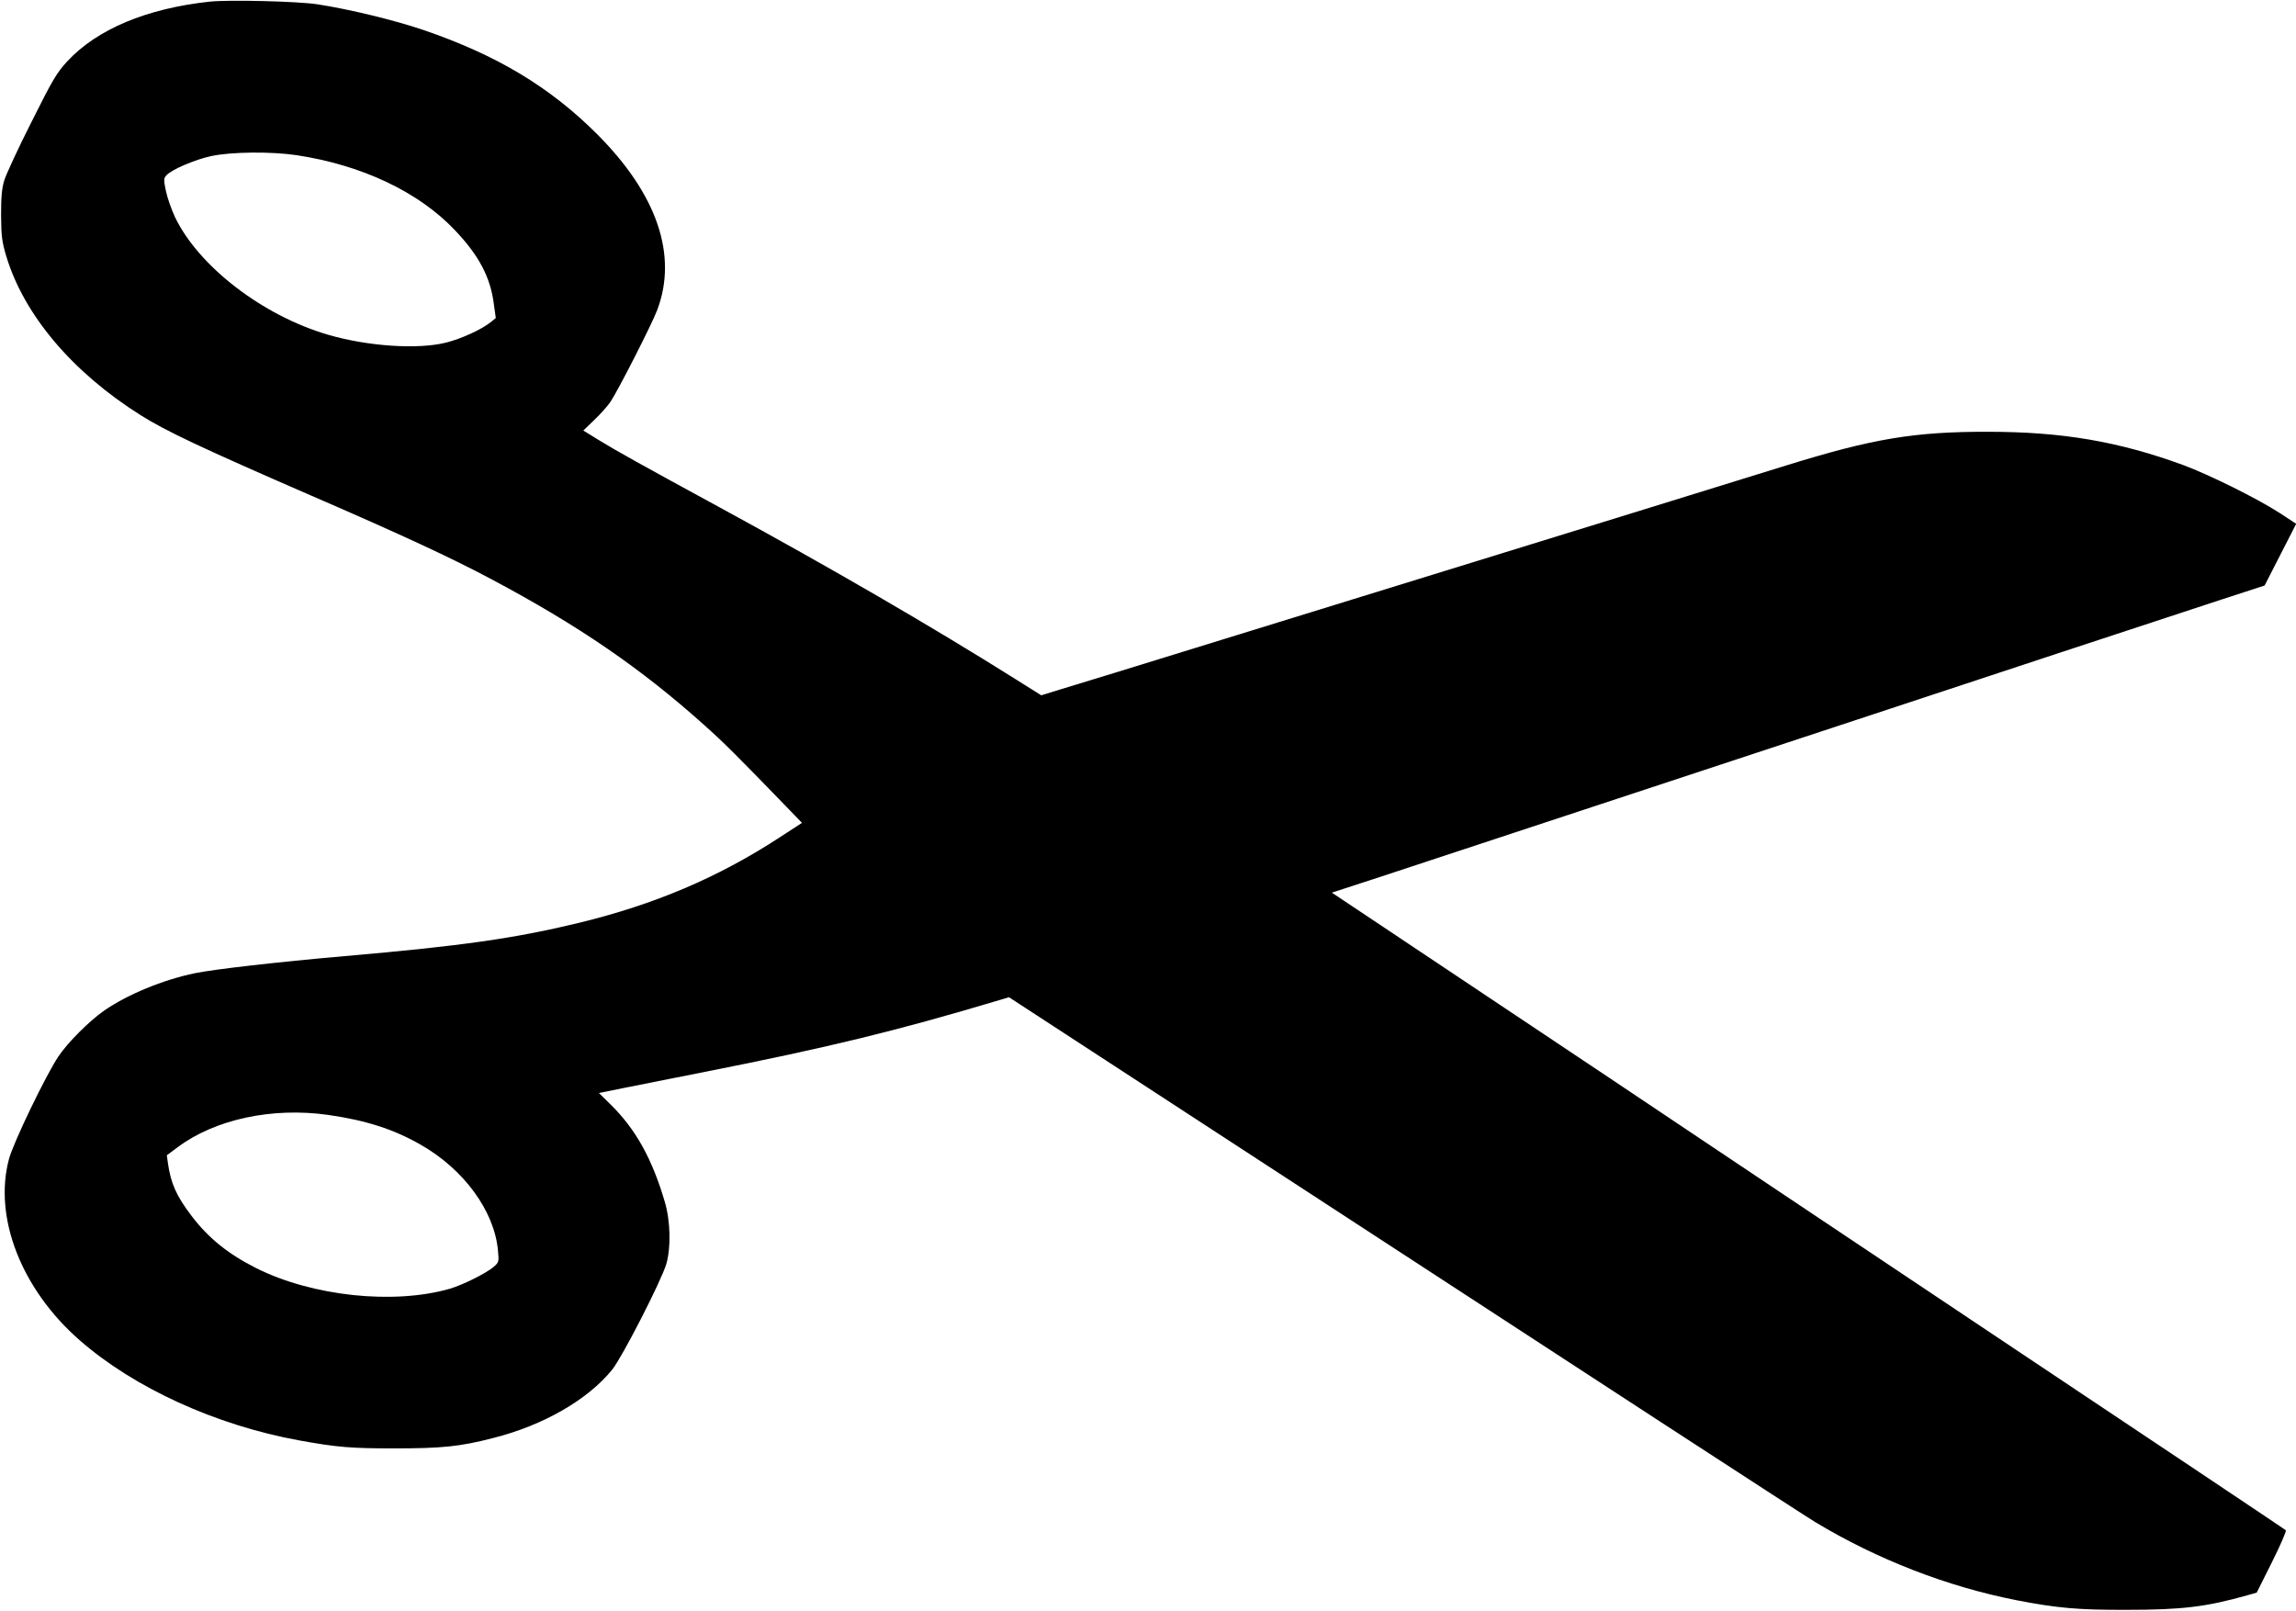
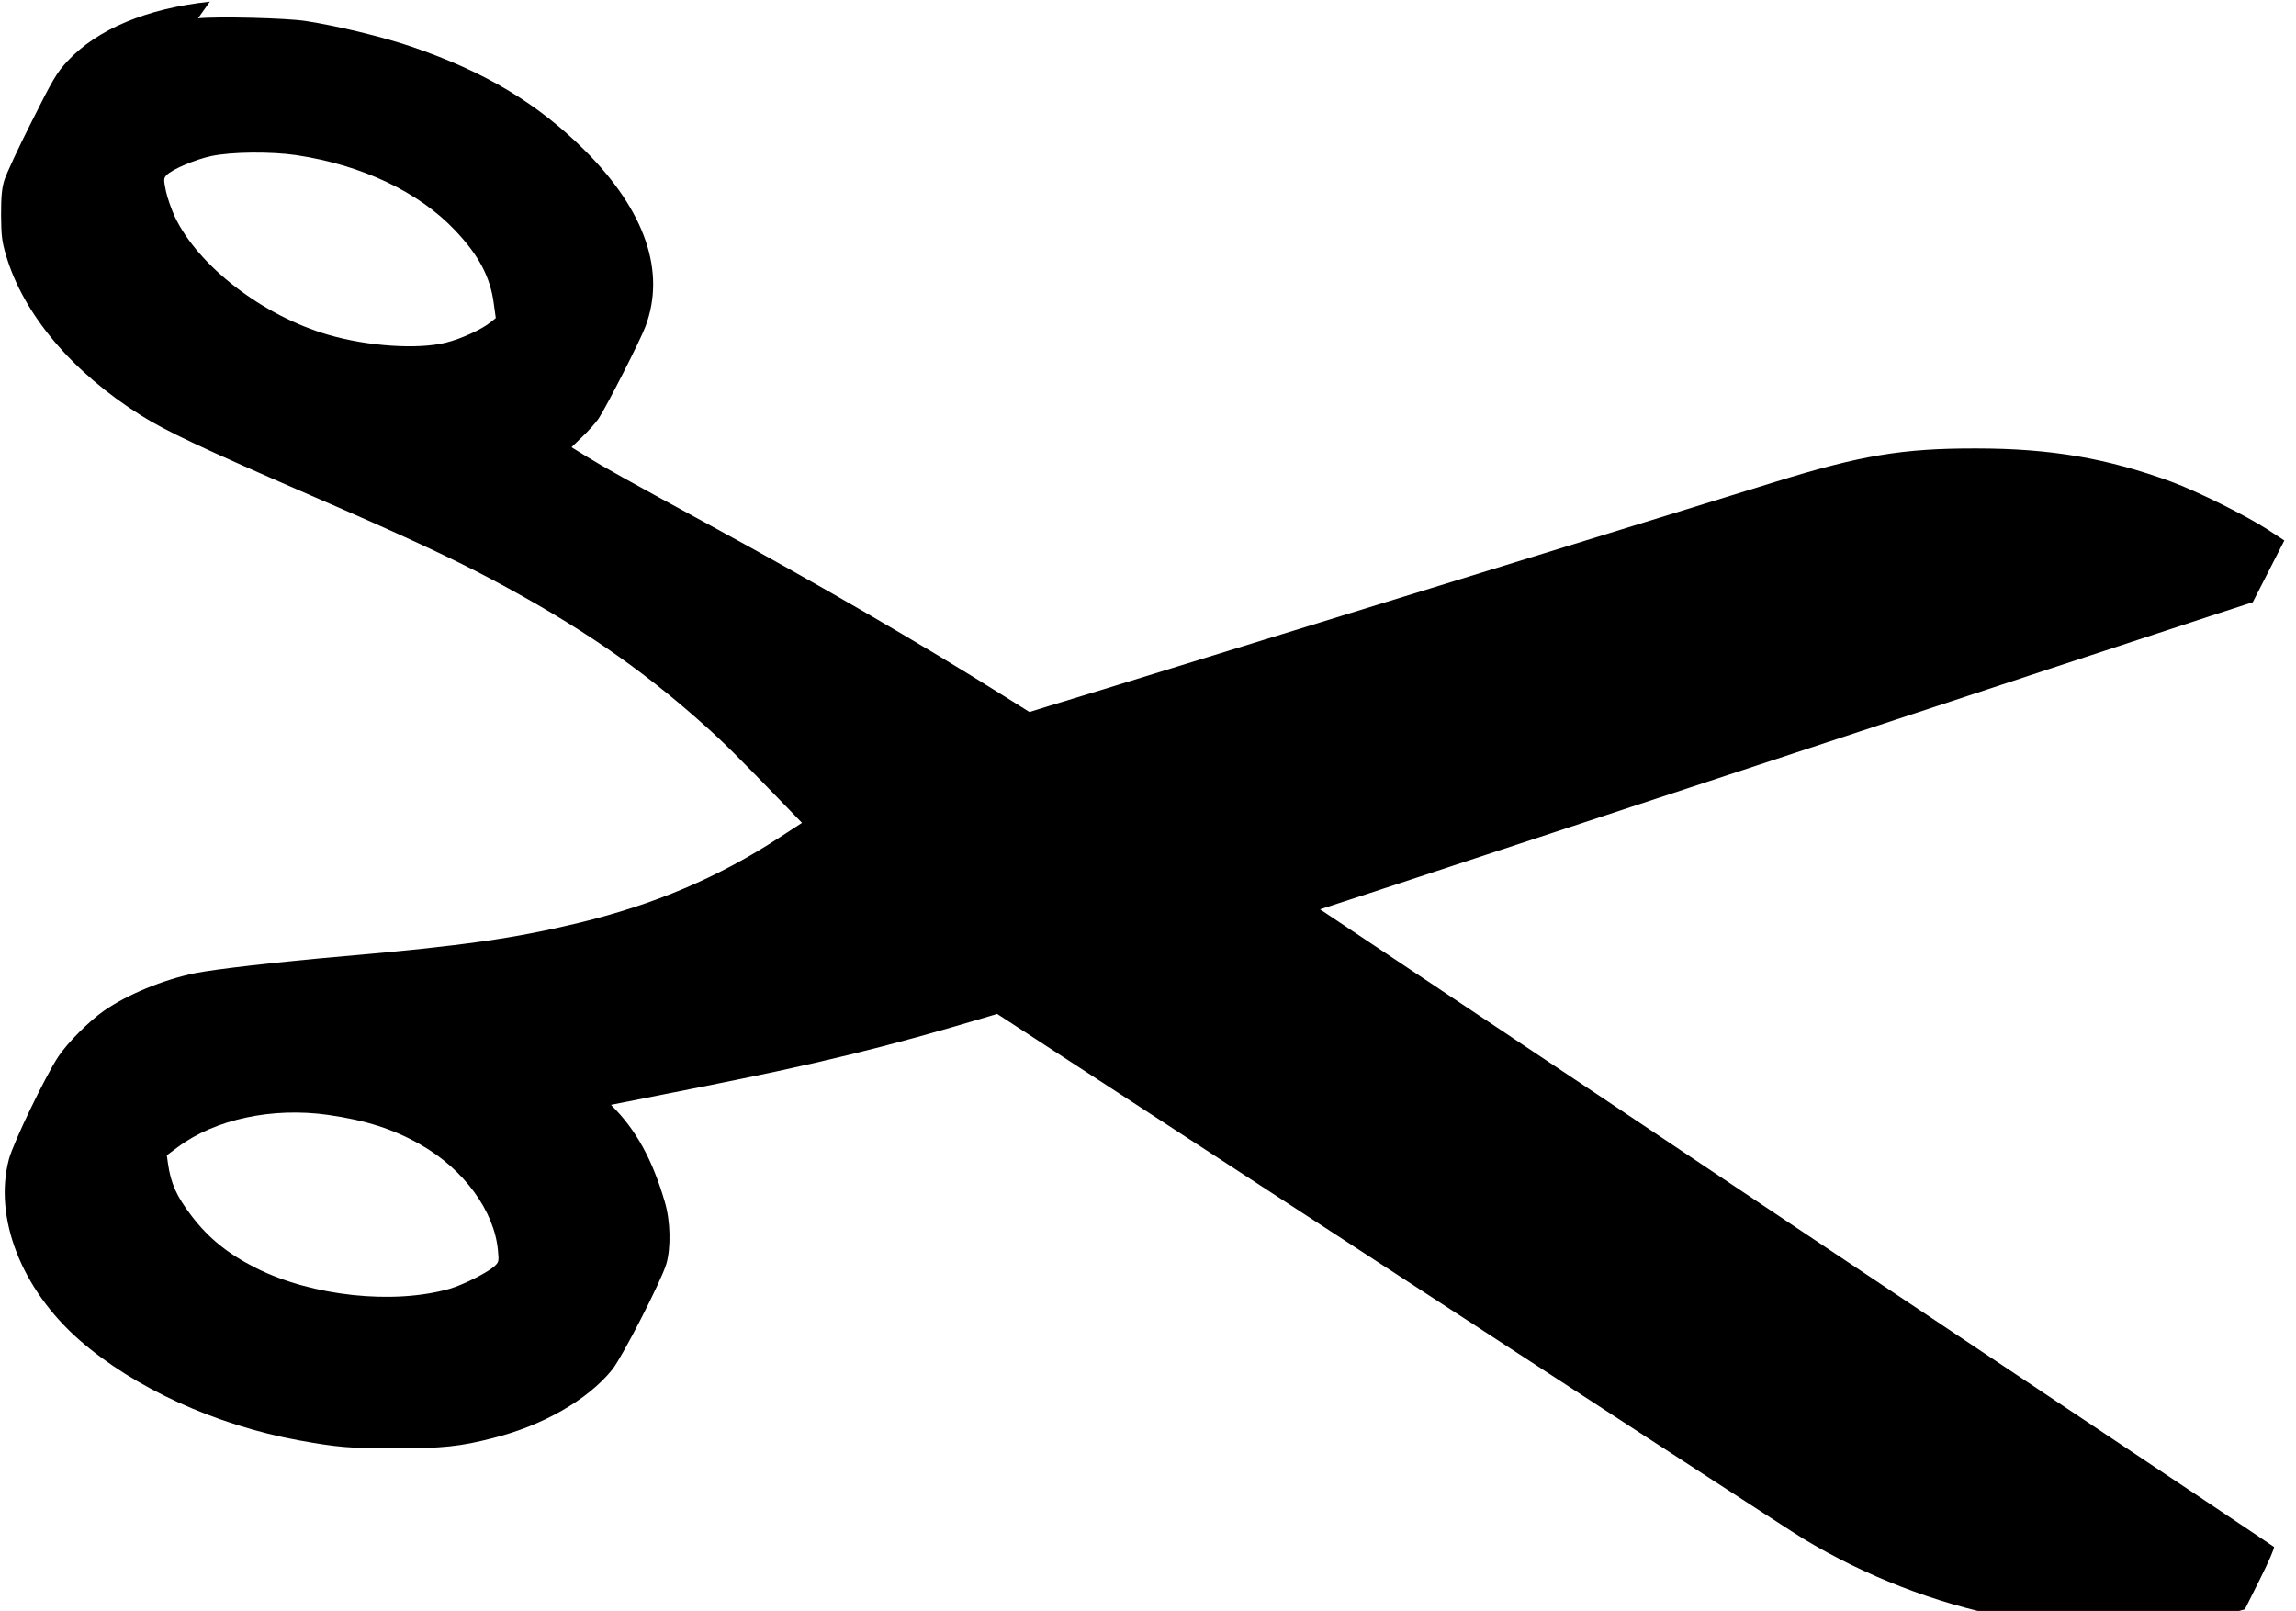
<svg xmlns="http://www.w3.org/2000/svg" version="1.0" width="1280pt" height="898pt" viewBox="0 0 1280 898" preserveAspectRatio="xMidYMid meet">
  <g transform="translate(0,898) scale(0.1,-0.1)" fill="#000000" stroke="none">
-     <path d="M1170 8971 c-353 -38 -629 -154 -795 -333 -59 -64 -81 -101 -199 -337 -74 -146 -142 -293 -152 -326 -14 -46 -18 -91 -18 -195 1 -117 5 -147 28 -225 98 -329 369 -650 751 -890 141 -89 346 -185 946 -446 499 -216 786 -349 1009 -468 485 -258 831 -495 1185 -812 109 -97 181 -169 458 -455 l88 -91 -123 -80 c-343 -224 -698 -375 -1123 -478 -356 -86 -649 -128 -1305 -185 -377 -33 -725 -73 -833 -95 -179 -37 -377 -119 -507 -209 -85 -60 -202 -177 -255 -256 -71 -107 -250 -478 -275 -571 -87 -325 69 -726 394 -1010 304 -266 758 -473 1221 -558 216 -39 289 -45 535 -45 263 0 365 10 550 58 278 70 527 213 663 381 56 70 275 497 302 590 26 92 23 238 -9 346 -70 238 -161 403 -300 540 l-67 66 133 27 c73 14 279 55 458 91 689 136 1070 229 1645 401 l50 15 985 -642 c2455 -1601 3431 -2236 3510 -2284 345 -208 734 -359 1120 -435 226 -44 347 -55 615 -54 307 0 443 16 673 81 l53 15 85 170 c47 94 82 174 77 178 -4 4 -728 488 -1608 1075 -880 588 -1681 1123 -1780 1190 -99 67 -574 384 -1055 705 l-875 584 270 88 c504 166 2620 864 2875 948 292 97 1600 528 1815 598 l240 78 88 172 88 172 -93 61 c-122 79 -394 214 -538 267 -358 131 -674 185 -1085 185 -413 1 -644 -38 -1125 -187 -168 -52 -525 -162 -795 -246 -440 -136 -2798 -864 -2952 -911 -128 -39 -191 -58 -298 -91 l-110 -34 -145 91 c-461 290 -1035 623 -1645 955 -434 236 -583 319 -677 377 l-86 53 60 58 c33 31 74 77 90 100 41 60 232 434 262 514 115 305 0 644 -334 979 -264 264 -560 442 -970 582 -162 55 -414 116 -590 143 -111 17 -491 26 -600 15z m483 -856 c364 -55 680 -204 883 -418 134 -141 198 -262 217 -411 l11 -79 -30 -24 c-48 -39 -163 -92 -248 -113 -156 -39 -434 -21 -657 44 -364 106 -723 382 -854 657 -19 41 -42 106 -50 144 -13 63 -13 71 3 88 29 32 160 88 250 107 112 24 333 26 475 5z m176 -5350 c211 -30 366 -80 516 -166 241 -137 411 -370 431 -589 6 -65 6 -66 -26 -94 -44 -36 -171 -99 -242 -120 -314 -90 -767 -42 -1080 115 -155 78 -266 167 -360 291 -84 110 -116 181 -132 295 l-6 43 62 46 c208 155 527 223 837 179z" />
+     <path d="M1170 8971 c-353 -38 -629 -154 -795 -333 -59 -64 -81 -101 -199 -337 -74 -146 -142 -293 -152 -326 -14 -46 -18 -91 -18 -195 1 -117 5 -147 28 -225 98 -329 369 -650 751 -890 141 -89 346 -185 946 -446 499 -216 786 -349 1009 -468 485 -258 831 -495 1185 -812 109 -97 181 -169 458 -455 l88 -91 -123 -80 c-343 -224 -698 -375 -1123 -478 -356 -86 -649 -128 -1305 -185 -377 -33 -725 -73 -833 -95 -179 -37 -377 -119 -507 -209 -85 -60 -202 -177 -255 -256 -71 -107 -250 -478 -275 -571 -87 -325 69 -726 394 -1010 304 -266 758 -473 1221 -558 216 -39 289 -45 535 -45 263 0 365 10 550 58 278 70 527 213 663 381 56 70 275 497 302 590 26 92 23 238 -9 346 -70 238 -161 403 -300 540 c73 14 279 55 458 91 689 136 1070 229 1645 401 l50 15 985 -642 c2455 -1601 3431 -2236 3510 -2284 345 -208 734 -359 1120 -435 226 -44 347 -55 615 -54 307 0 443 16 673 81 l53 15 85 170 c47 94 82 174 77 178 -4 4 -728 488 -1608 1075 -880 588 -1681 1123 -1780 1190 -99 67 -574 384 -1055 705 l-875 584 270 88 c504 166 2620 864 2875 948 292 97 1600 528 1815 598 l240 78 88 172 88 172 -93 61 c-122 79 -394 214 -538 267 -358 131 -674 185 -1085 185 -413 1 -644 -38 -1125 -187 -168 -52 -525 -162 -795 -246 -440 -136 -2798 -864 -2952 -911 -128 -39 -191 -58 -298 -91 l-110 -34 -145 91 c-461 290 -1035 623 -1645 955 -434 236 -583 319 -677 377 l-86 53 60 58 c33 31 74 77 90 100 41 60 232 434 262 514 115 305 0 644 -334 979 -264 264 -560 442 -970 582 -162 55 -414 116 -590 143 -111 17 -491 26 -600 15z m483 -856 c364 -55 680 -204 883 -418 134 -141 198 -262 217 -411 l11 -79 -30 -24 c-48 -39 -163 -92 -248 -113 -156 -39 -434 -21 -657 44 -364 106 -723 382 -854 657 -19 41 -42 106 -50 144 -13 63 -13 71 3 88 29 32 160 88 250 107 112 24 333 26 475 5z m176 -5350 c211 -30 366 -80 516 -166 241 -137 411 -370 431 -589 6 -65 6 -66 -26 -94 -44 -36 -171 -99 -242 -120 -314 -90 -767 -42 -1080 115 -155 78 -266 167 -360 291 -84 110 -116 181 -132 295 l-6 43 62 46 c208 155 527 223 837 179z" />
  </g>
</svg>